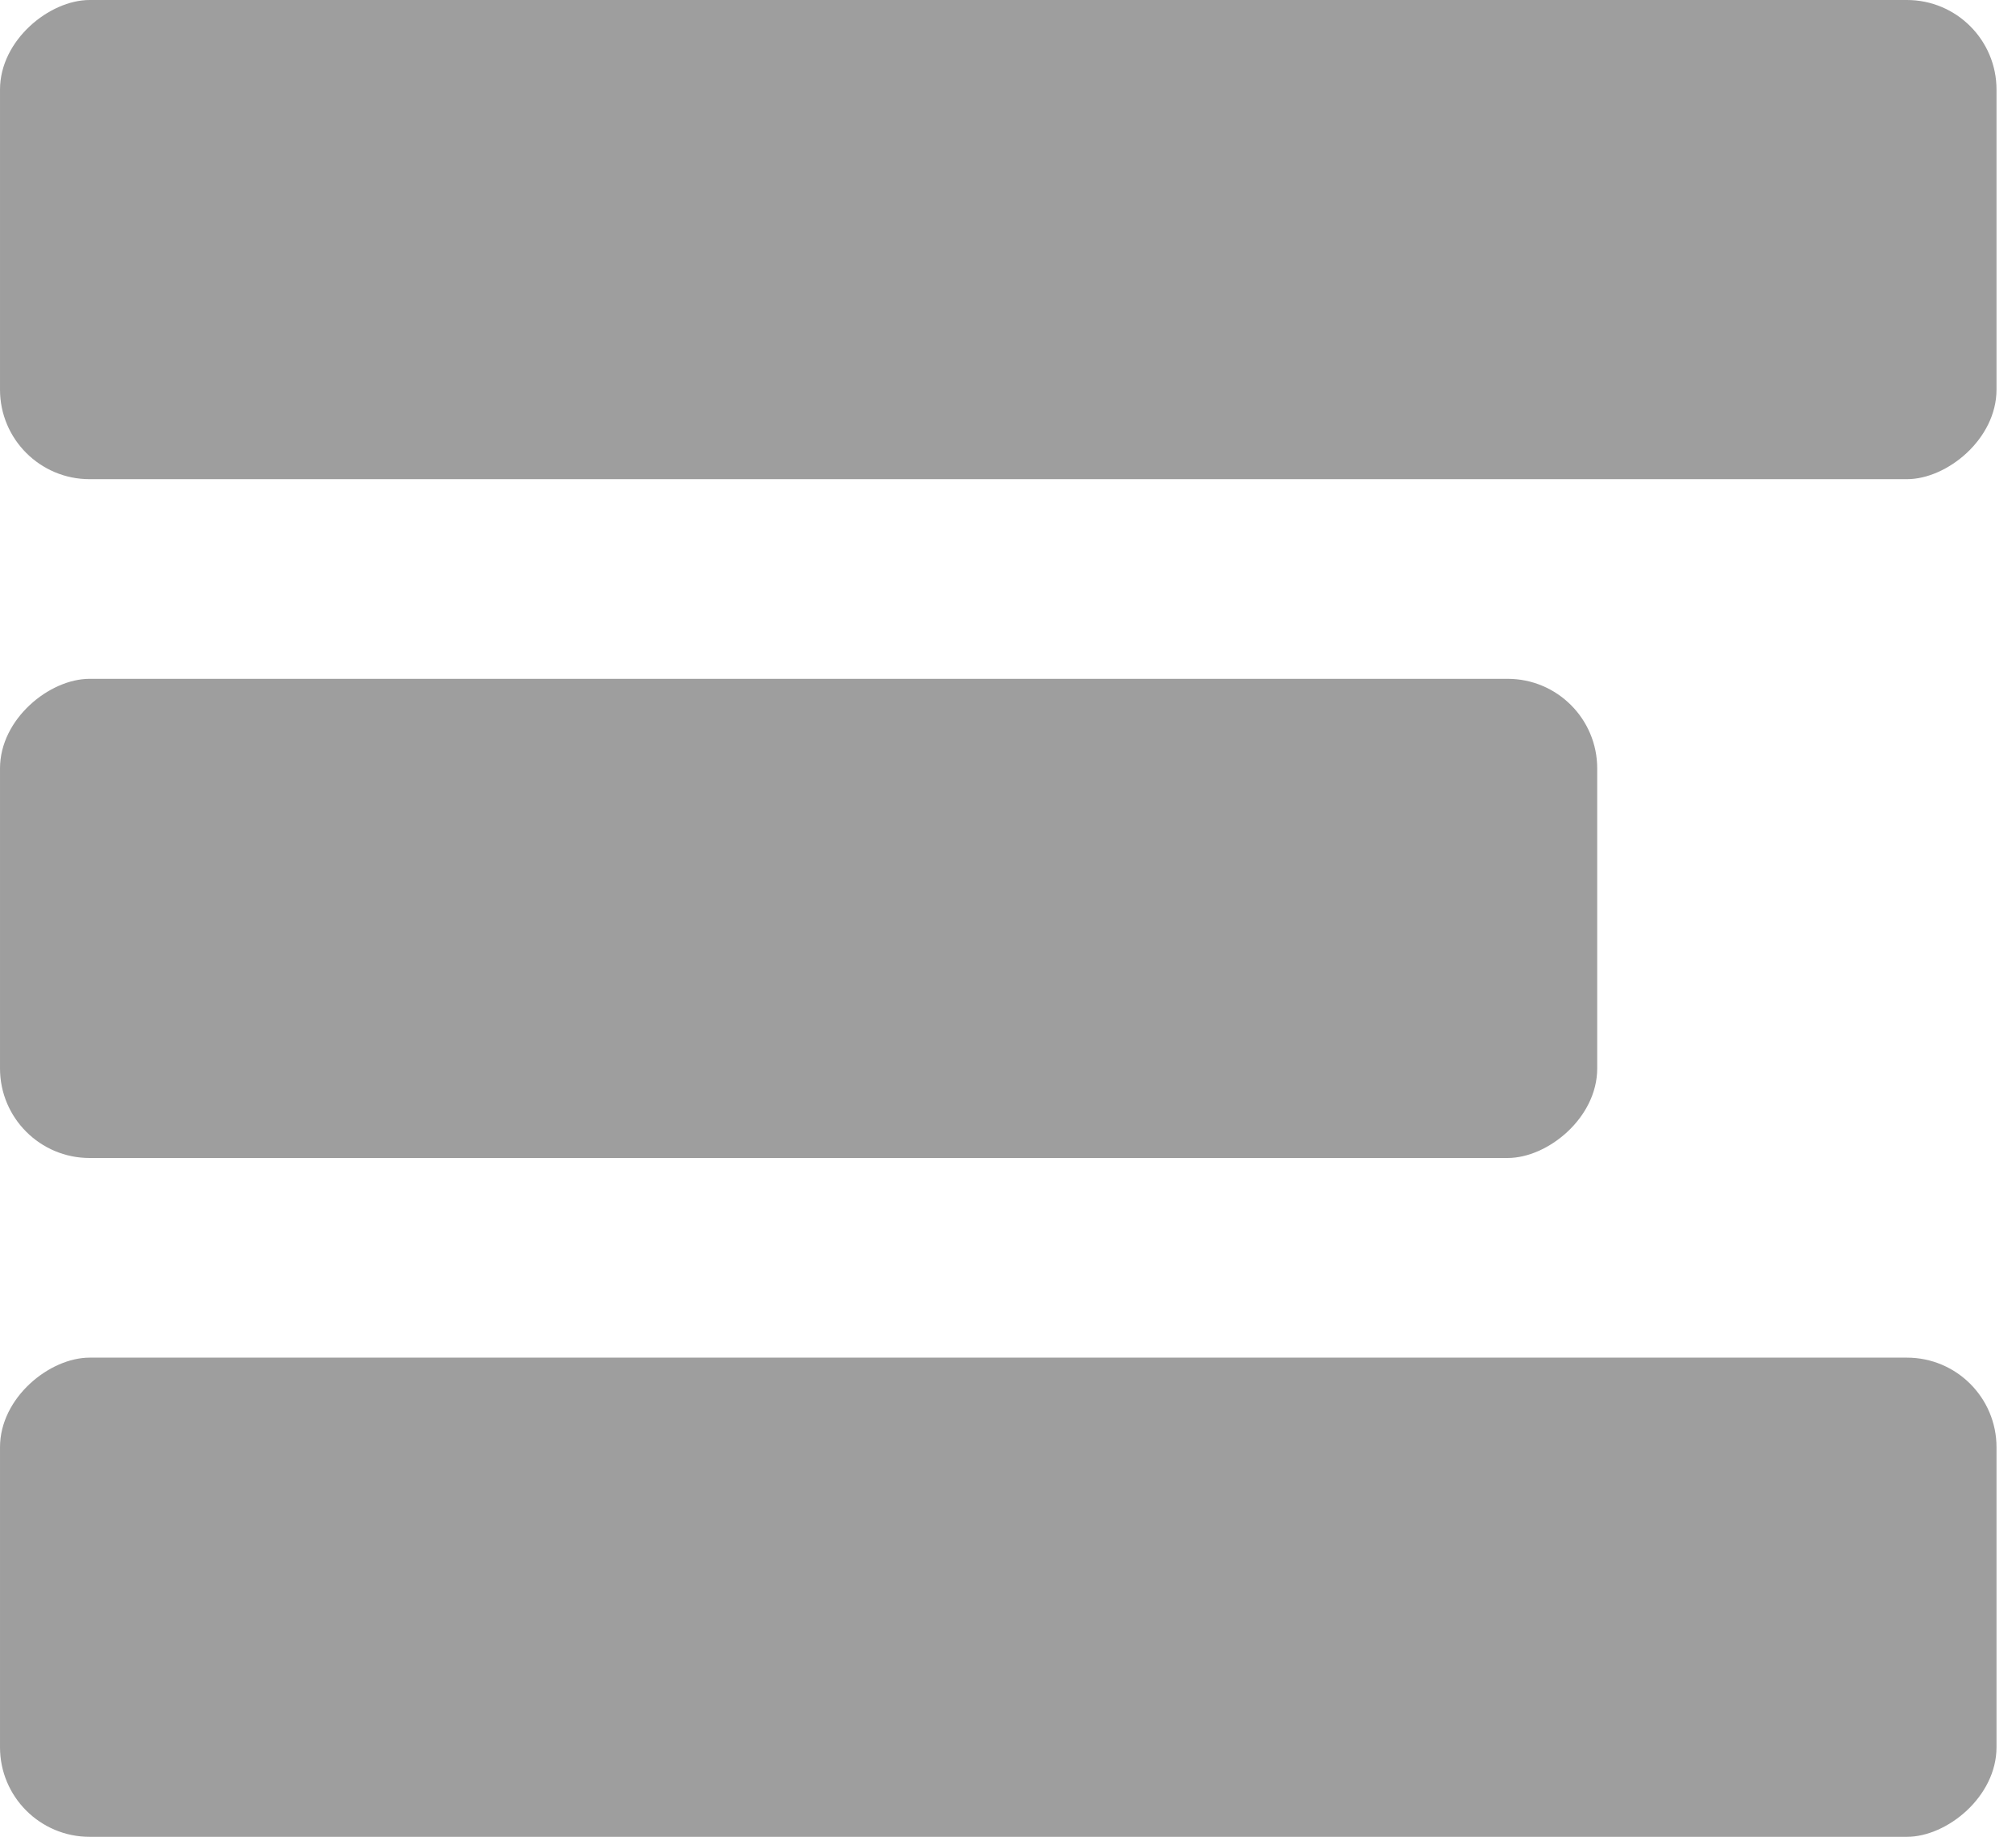
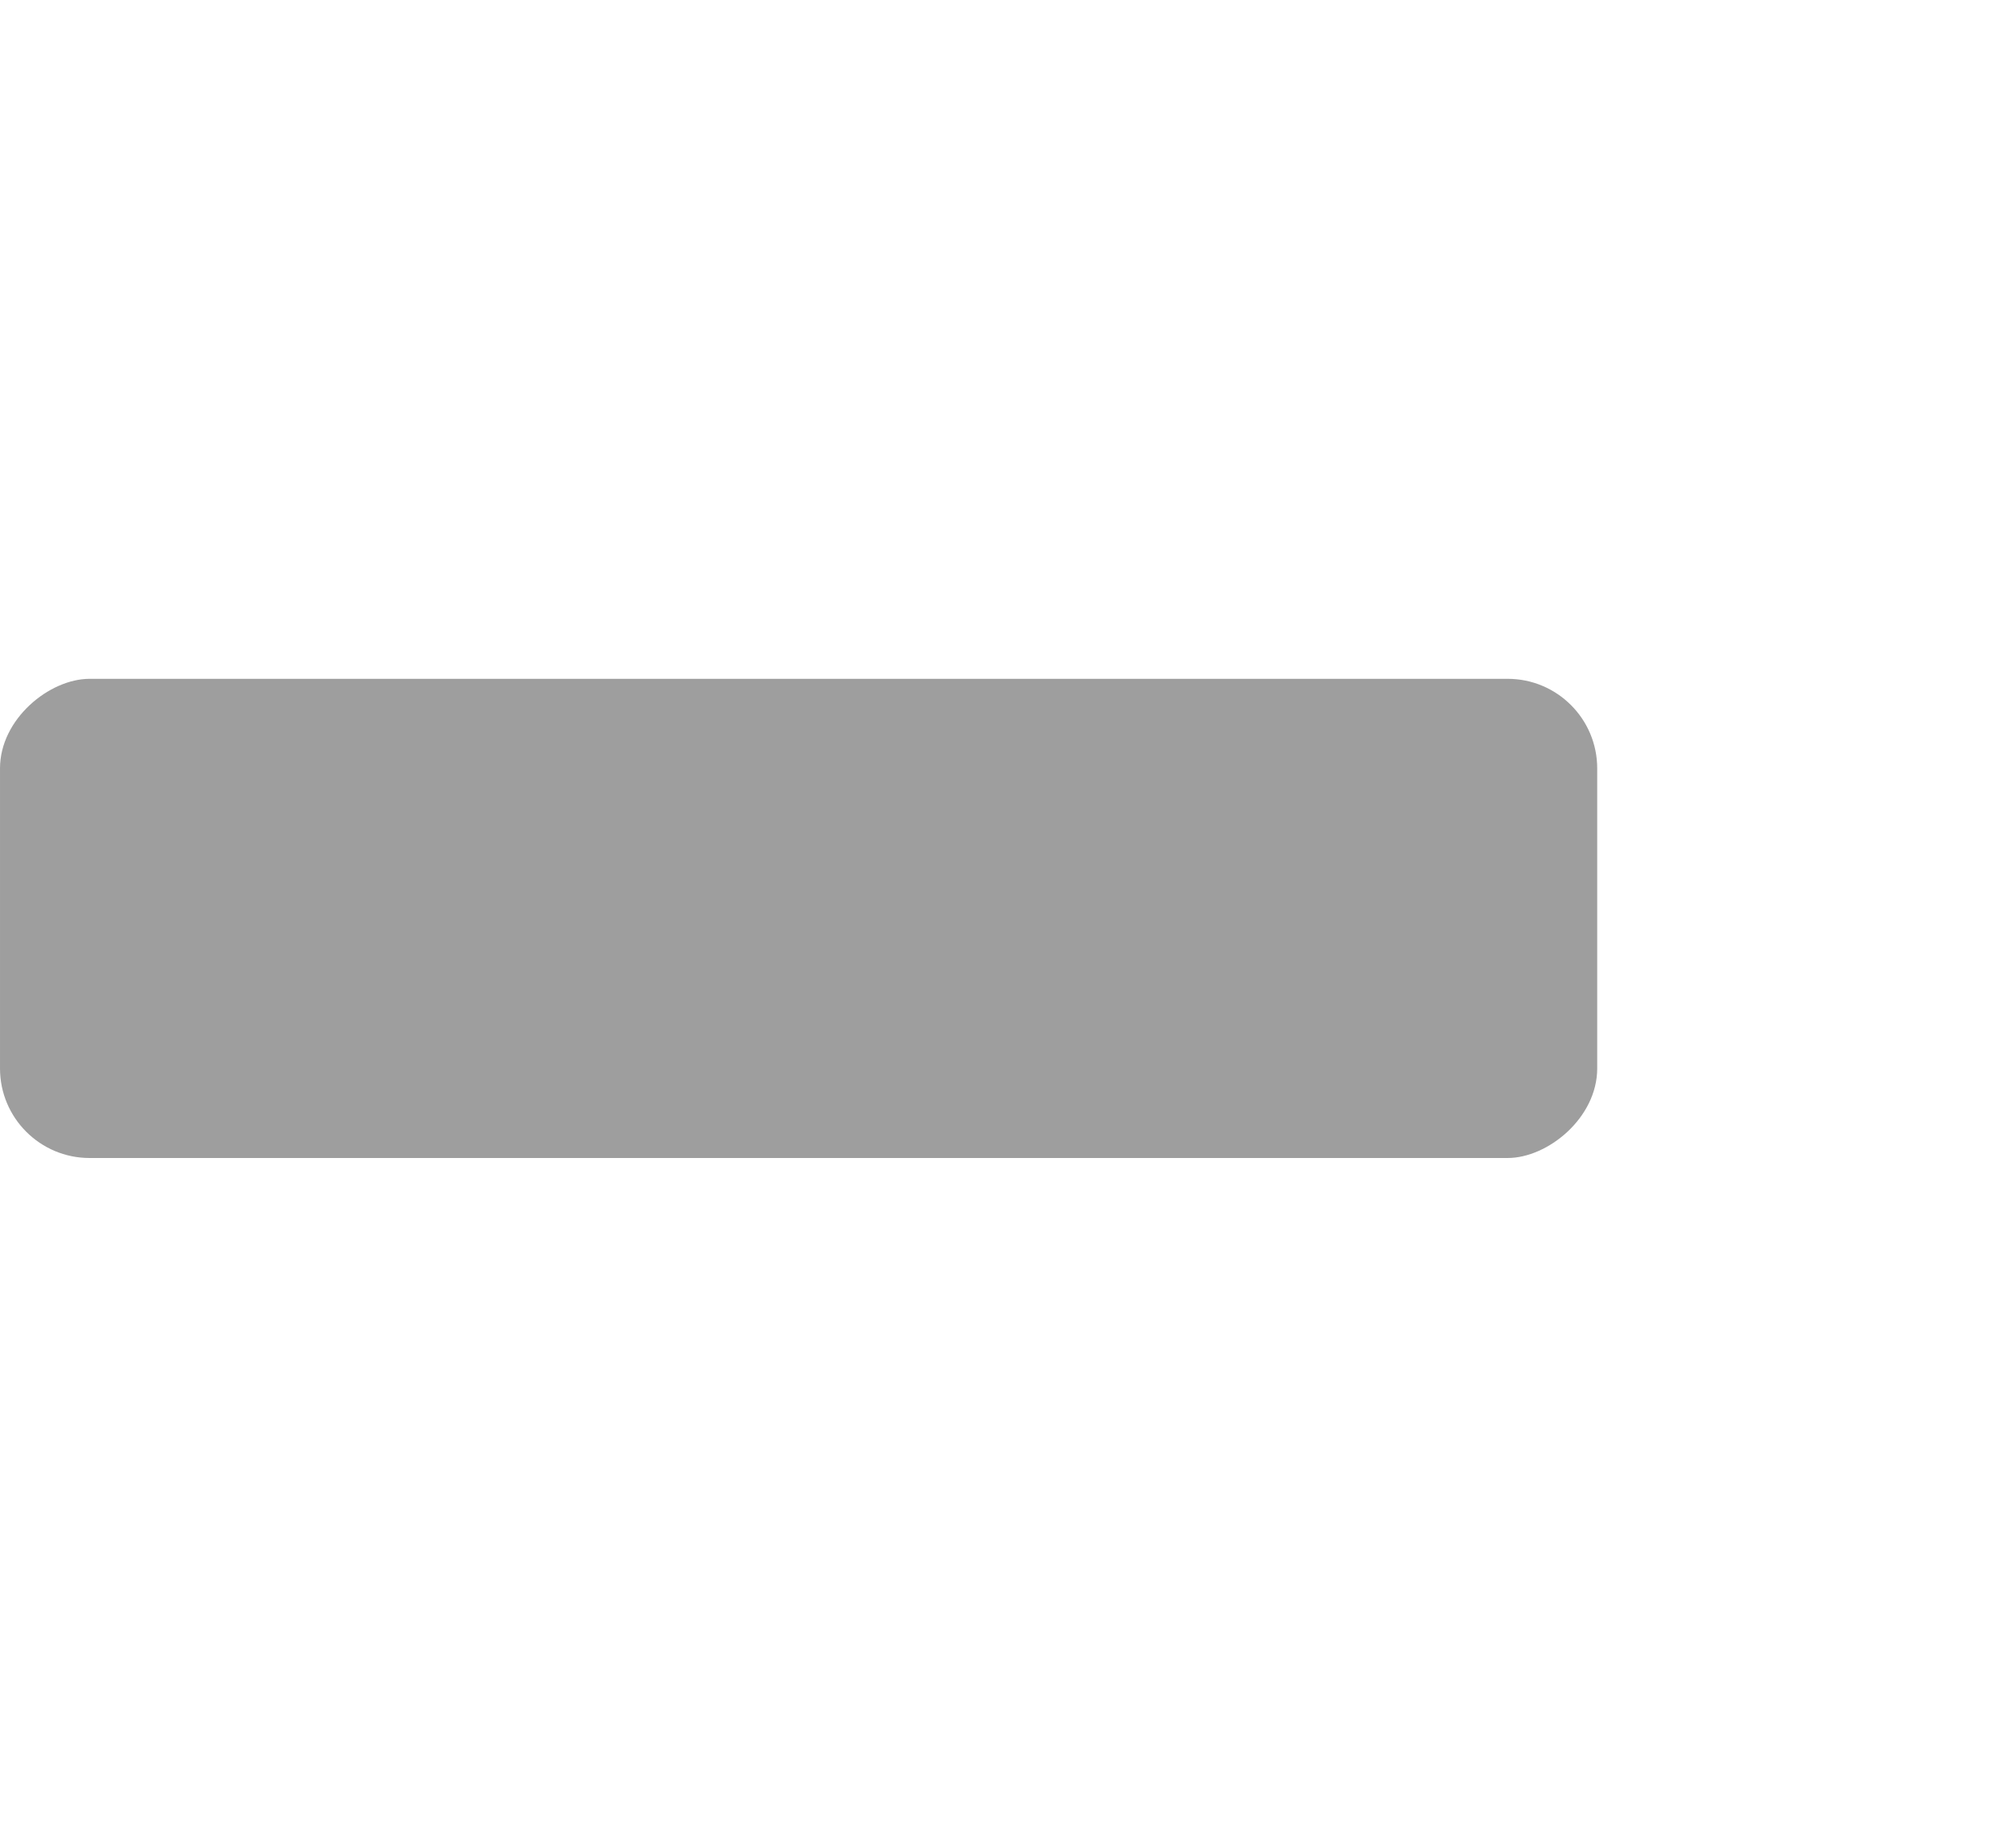
<svg xmlns="http://www.w3.org/2000/svg" width="45" height="41" viewBox="0 0 45 41" fill="none">
-   <rect opacity="0.7" x="44.565" width="10.696" height="44.565" rx="2" transform="rotate(90 44.565 0)" fill="#757575" />
  <rect opacity="0.7" x="35.652" y="15.152" width="10.696" height="35.652" rx="2" transform="rotate(90 35.652 15.152)" fill="#757575" />
-   <rect opacity="0.7" x="44.565" y="30.304" width="10.696" height="44.565" rx="2" transform="rotate(90 44.565 30.304)" fill="#757575" />
</svg>